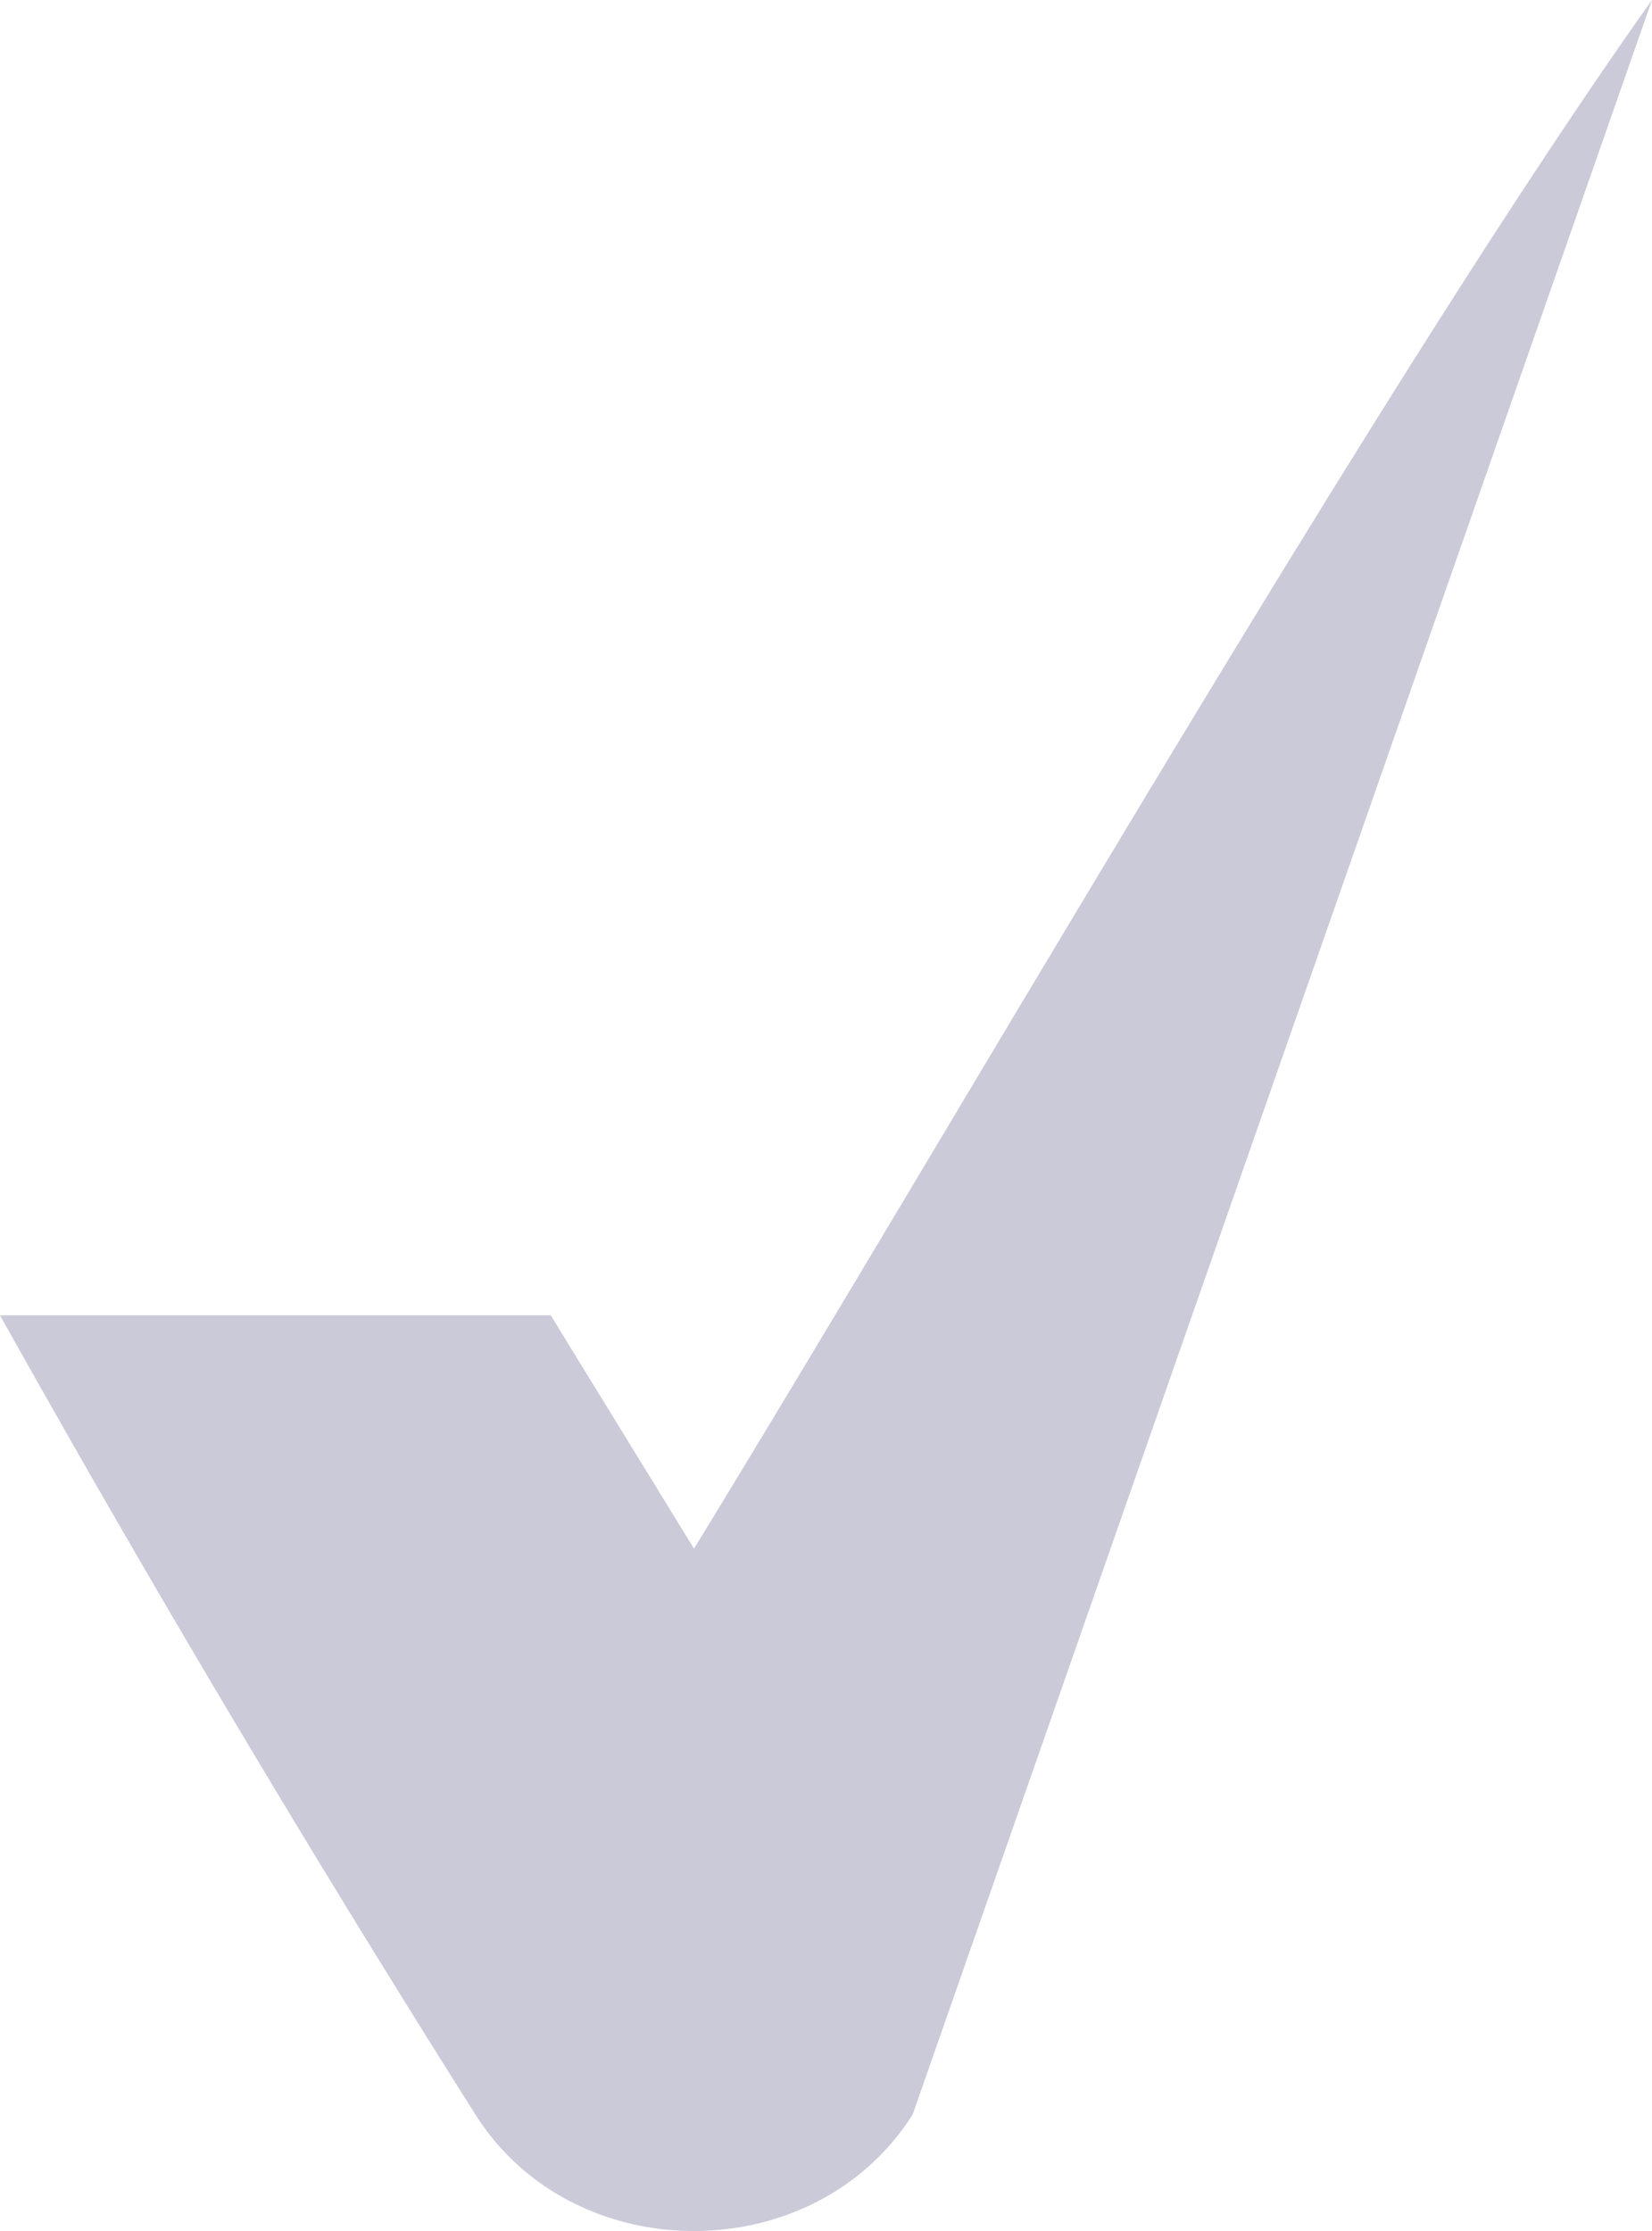
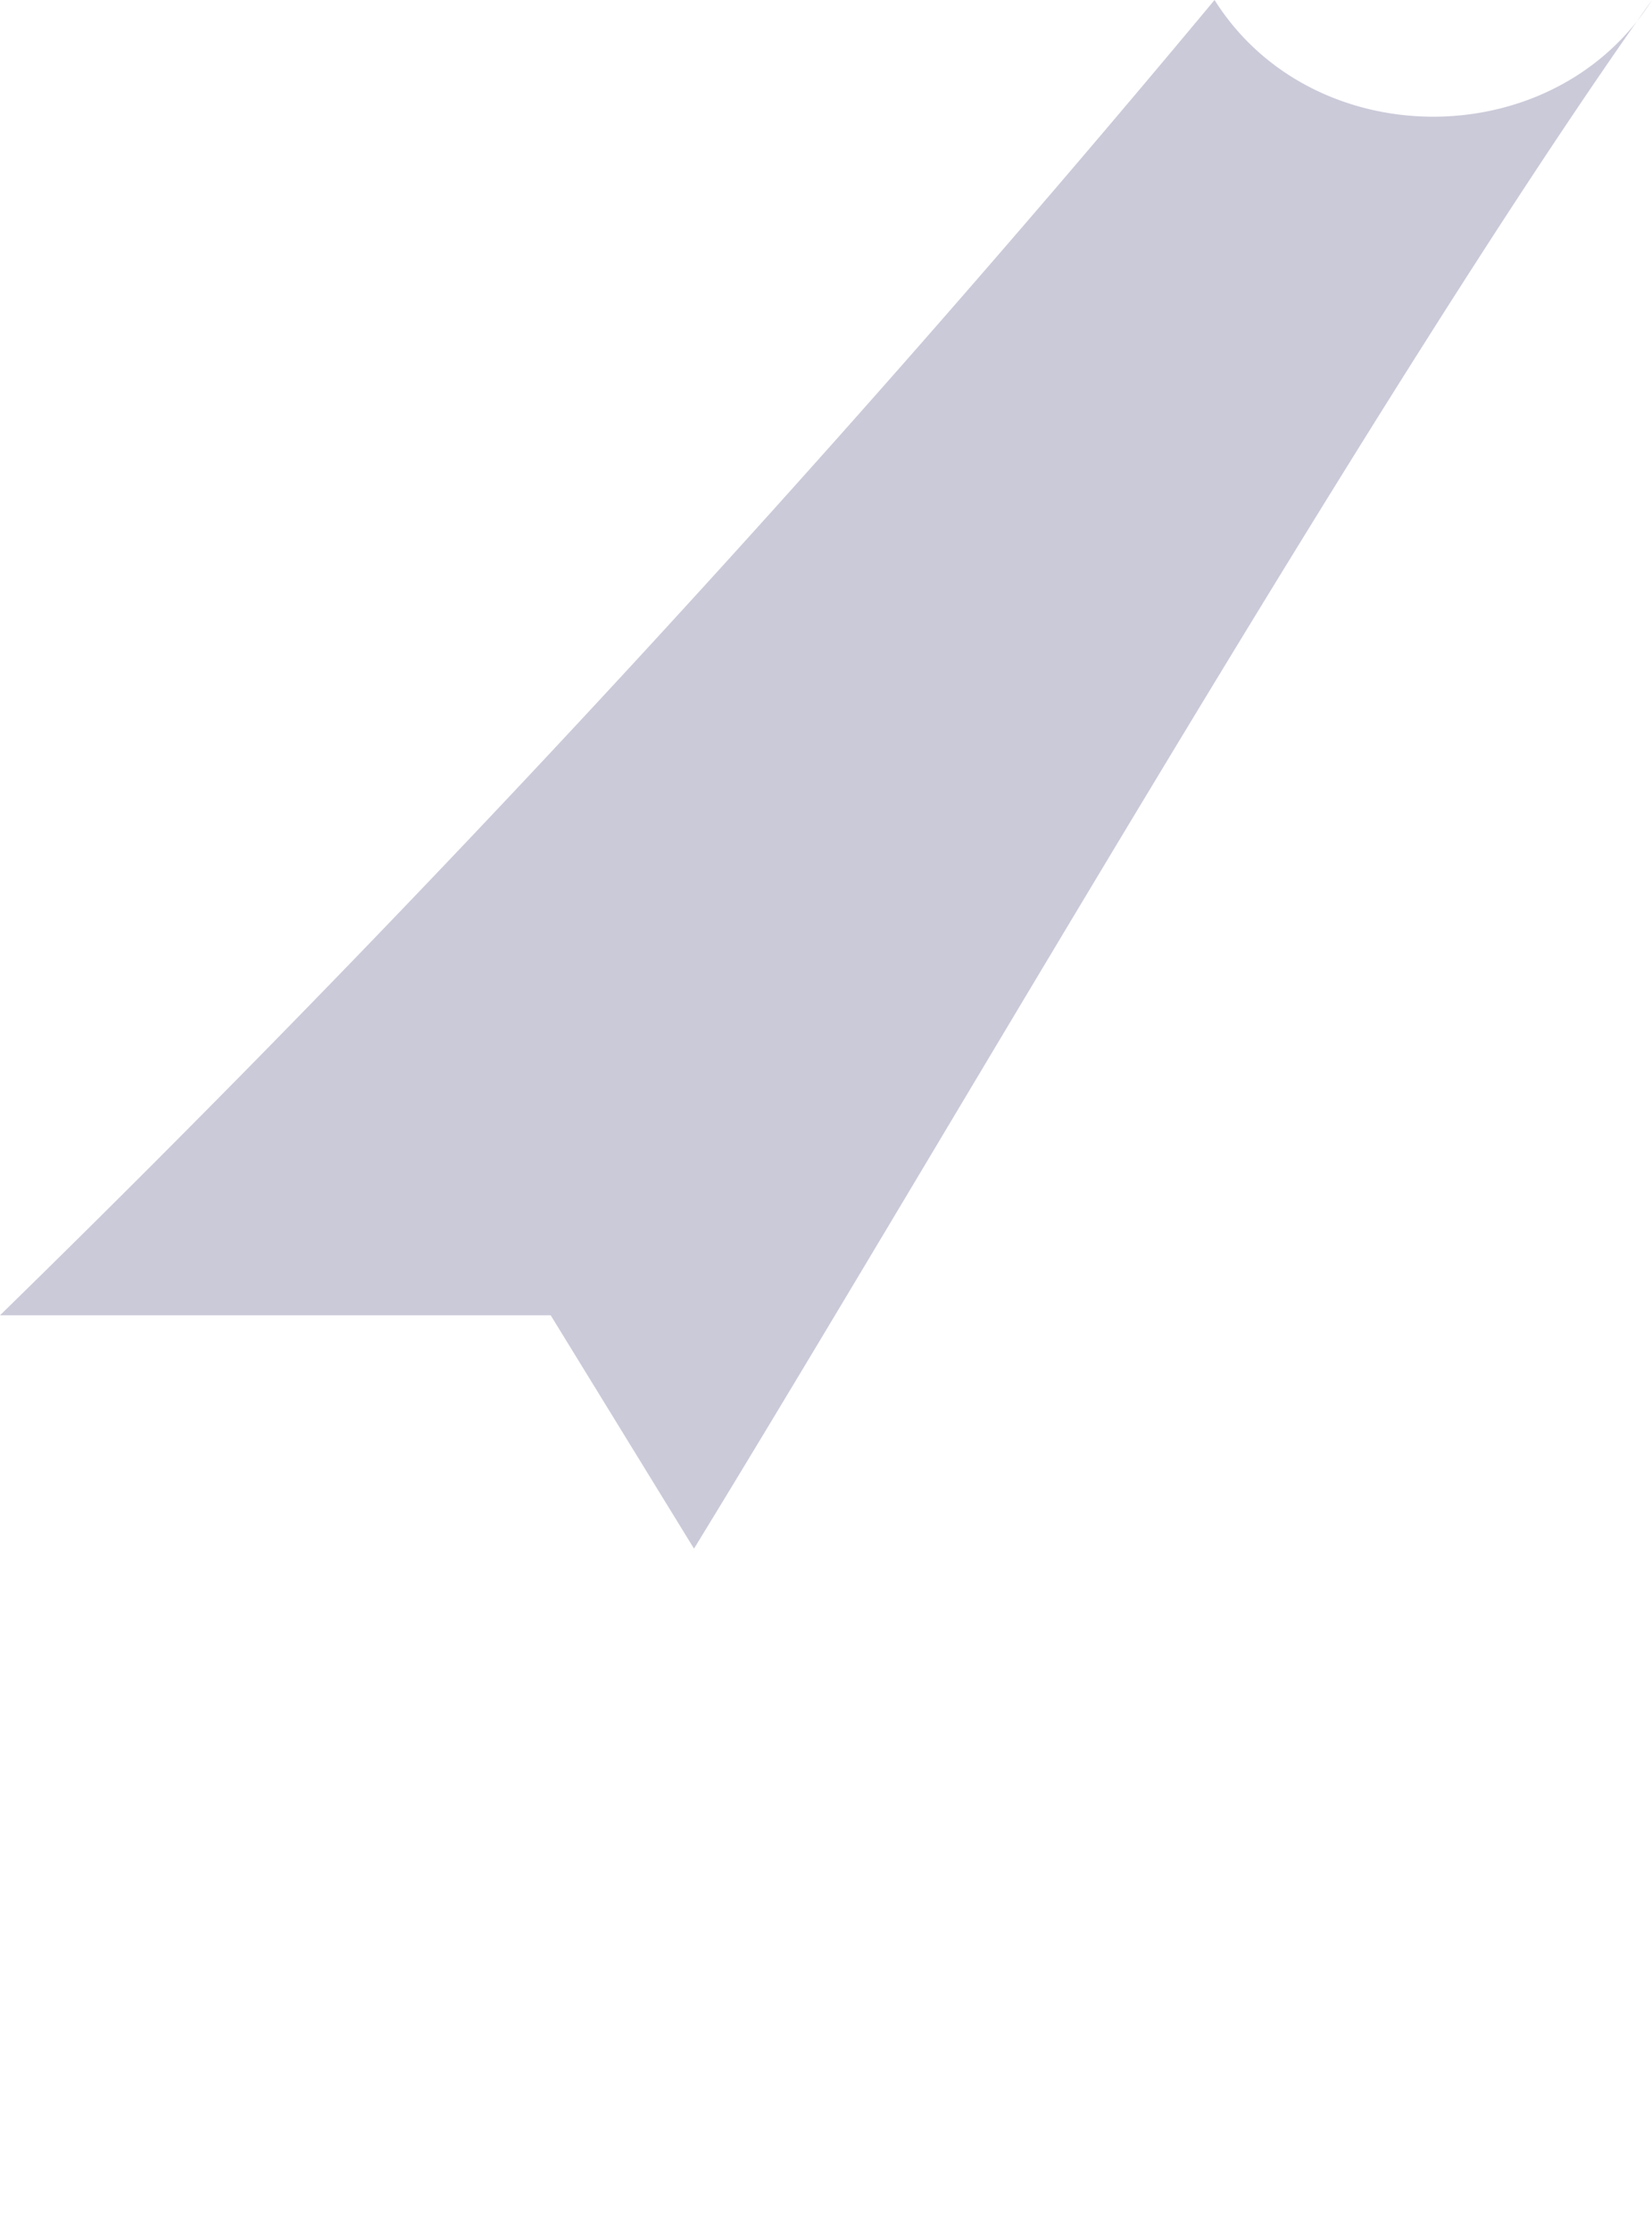
<svg xmlns="http://www.w3.org/2000/svg" width="20" height="27">
-   <path d="m6.667 15.918 1.735 2.824C11.598 13.522 16.712 4.622 20 0l-8.95 25.588c-1.187 1.883-4.11 1.883-5.296.0A210.462 210.462.0 010 15.918h6.667z" fill="#cbcad9" />
+   <path d="m6.667 15.918 1.735 2.824C11.598 13.522 16.712 4.622 20 0c-1.187 1.883-4.11 1.883-5.296.0A210.462 210.462.0 010 15.918h6.667z" fill="#cbcad9" />
</svg>